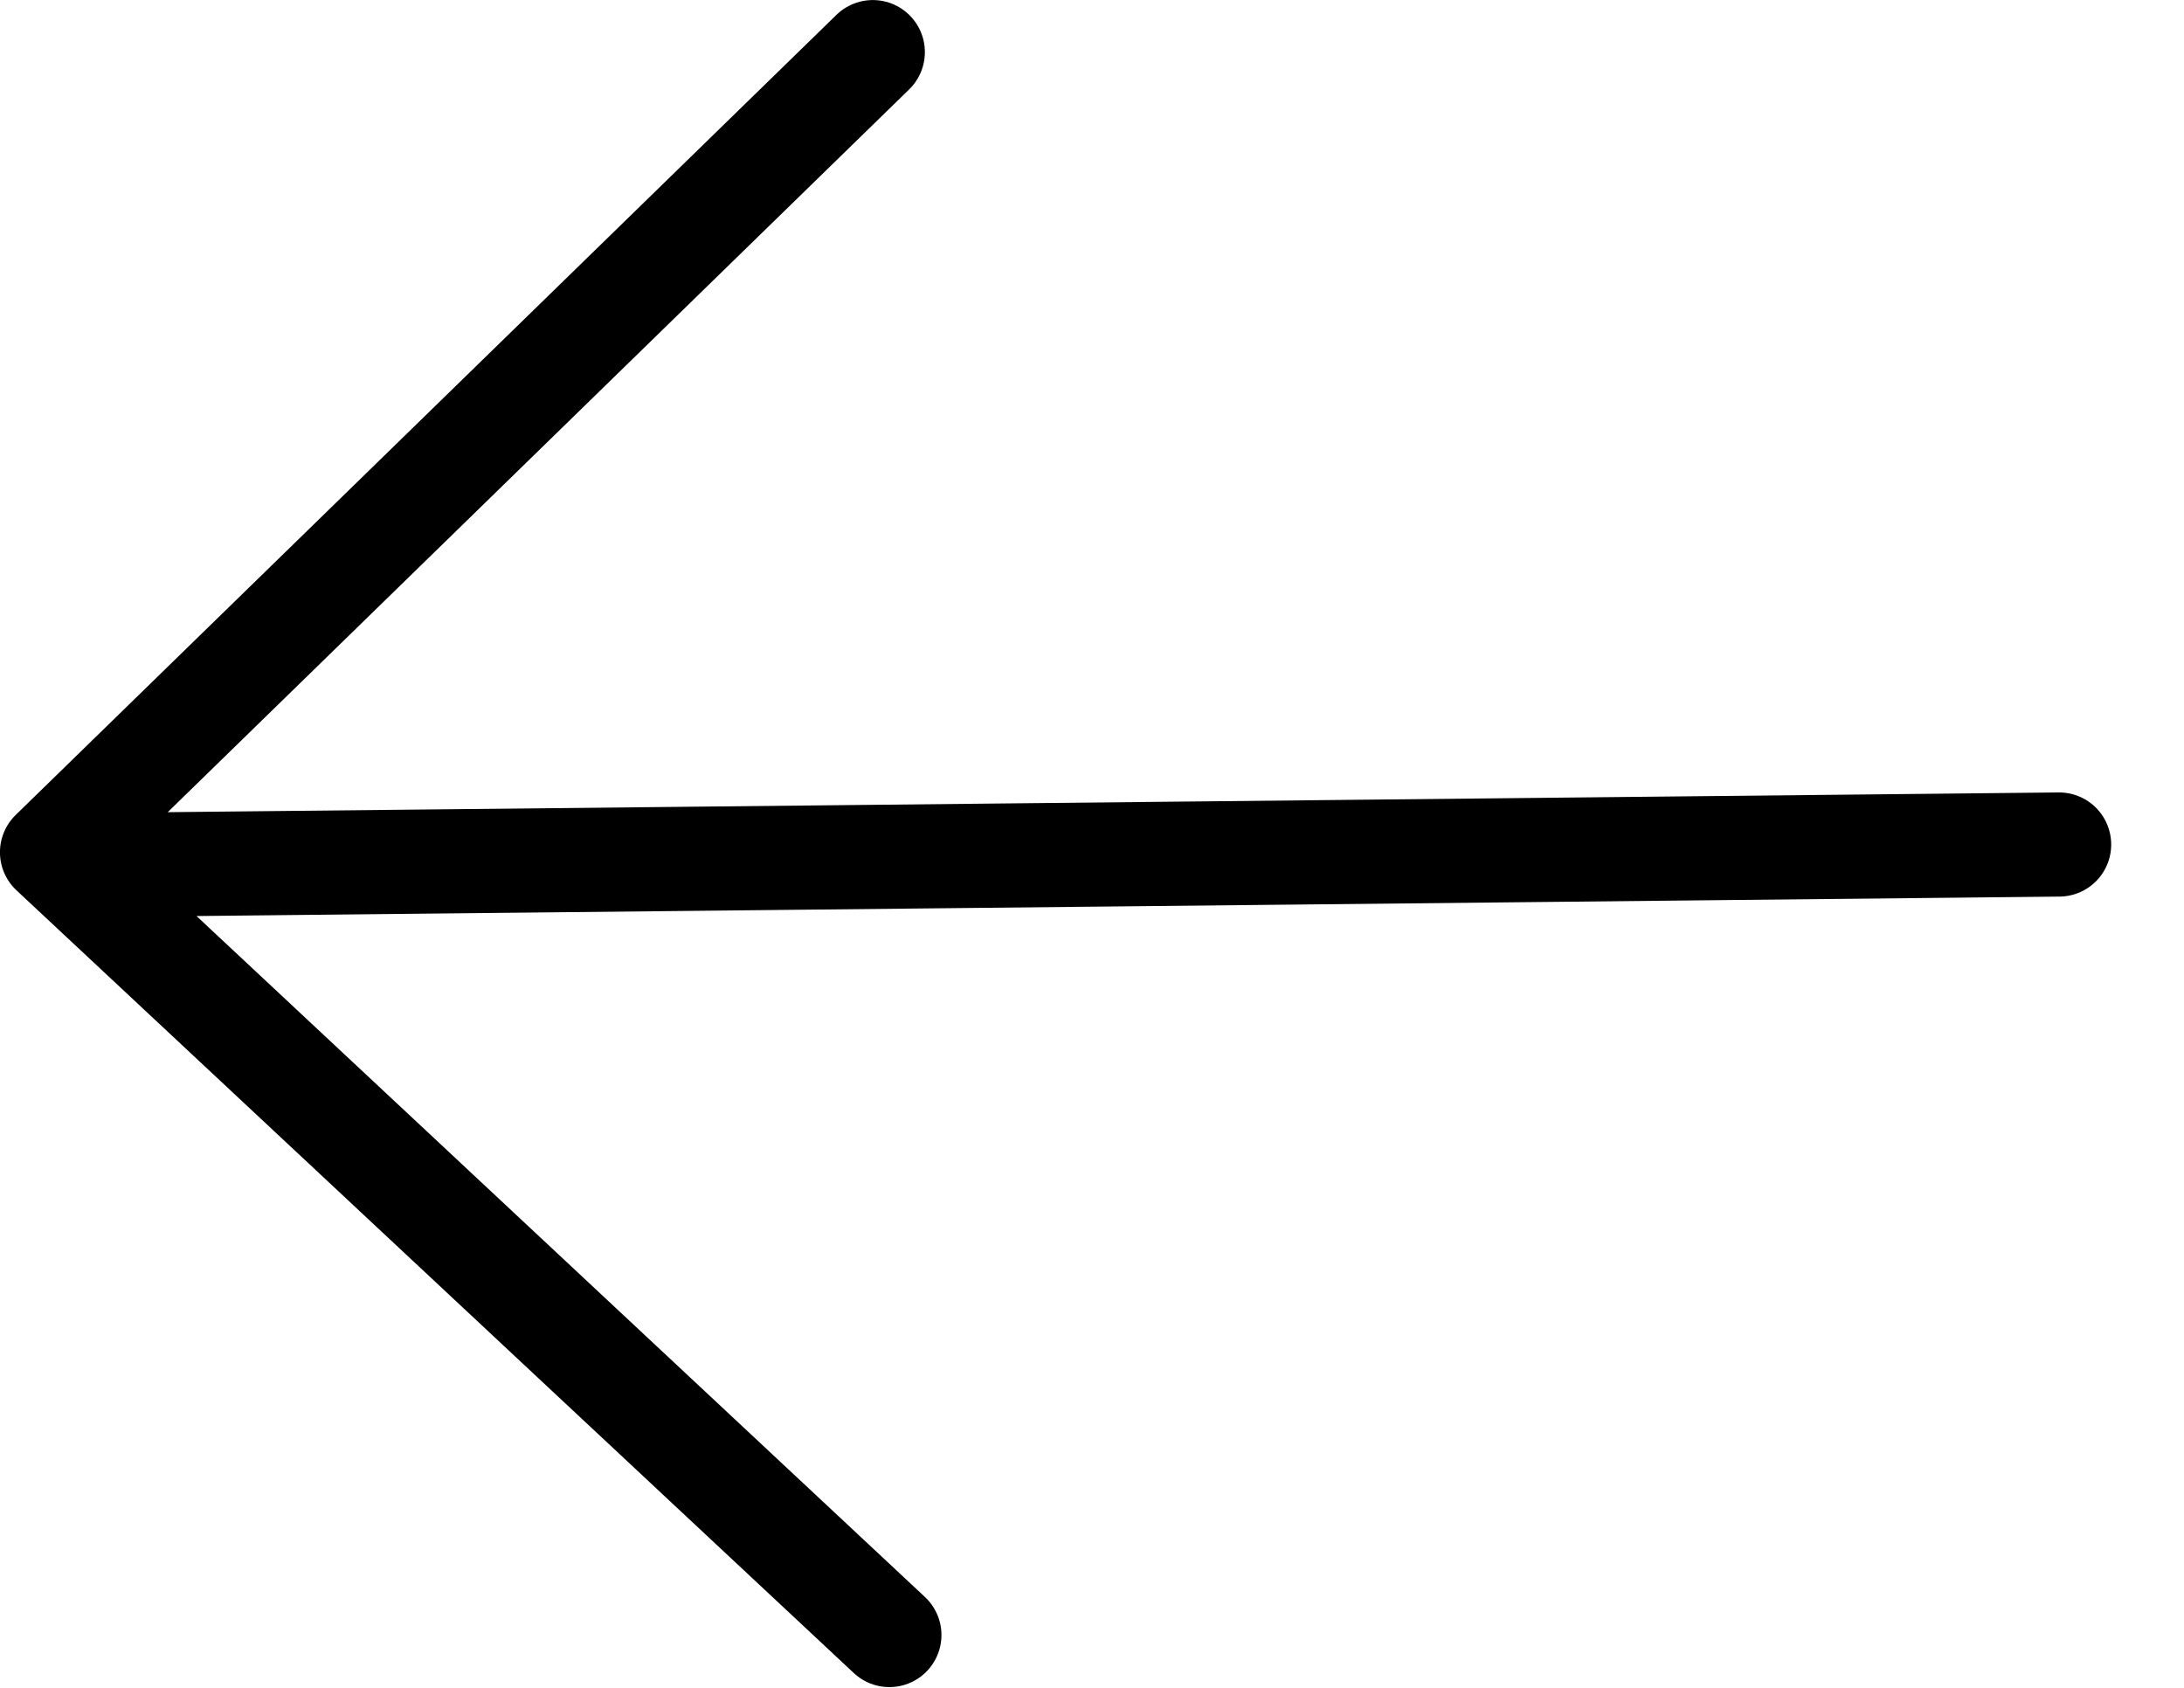
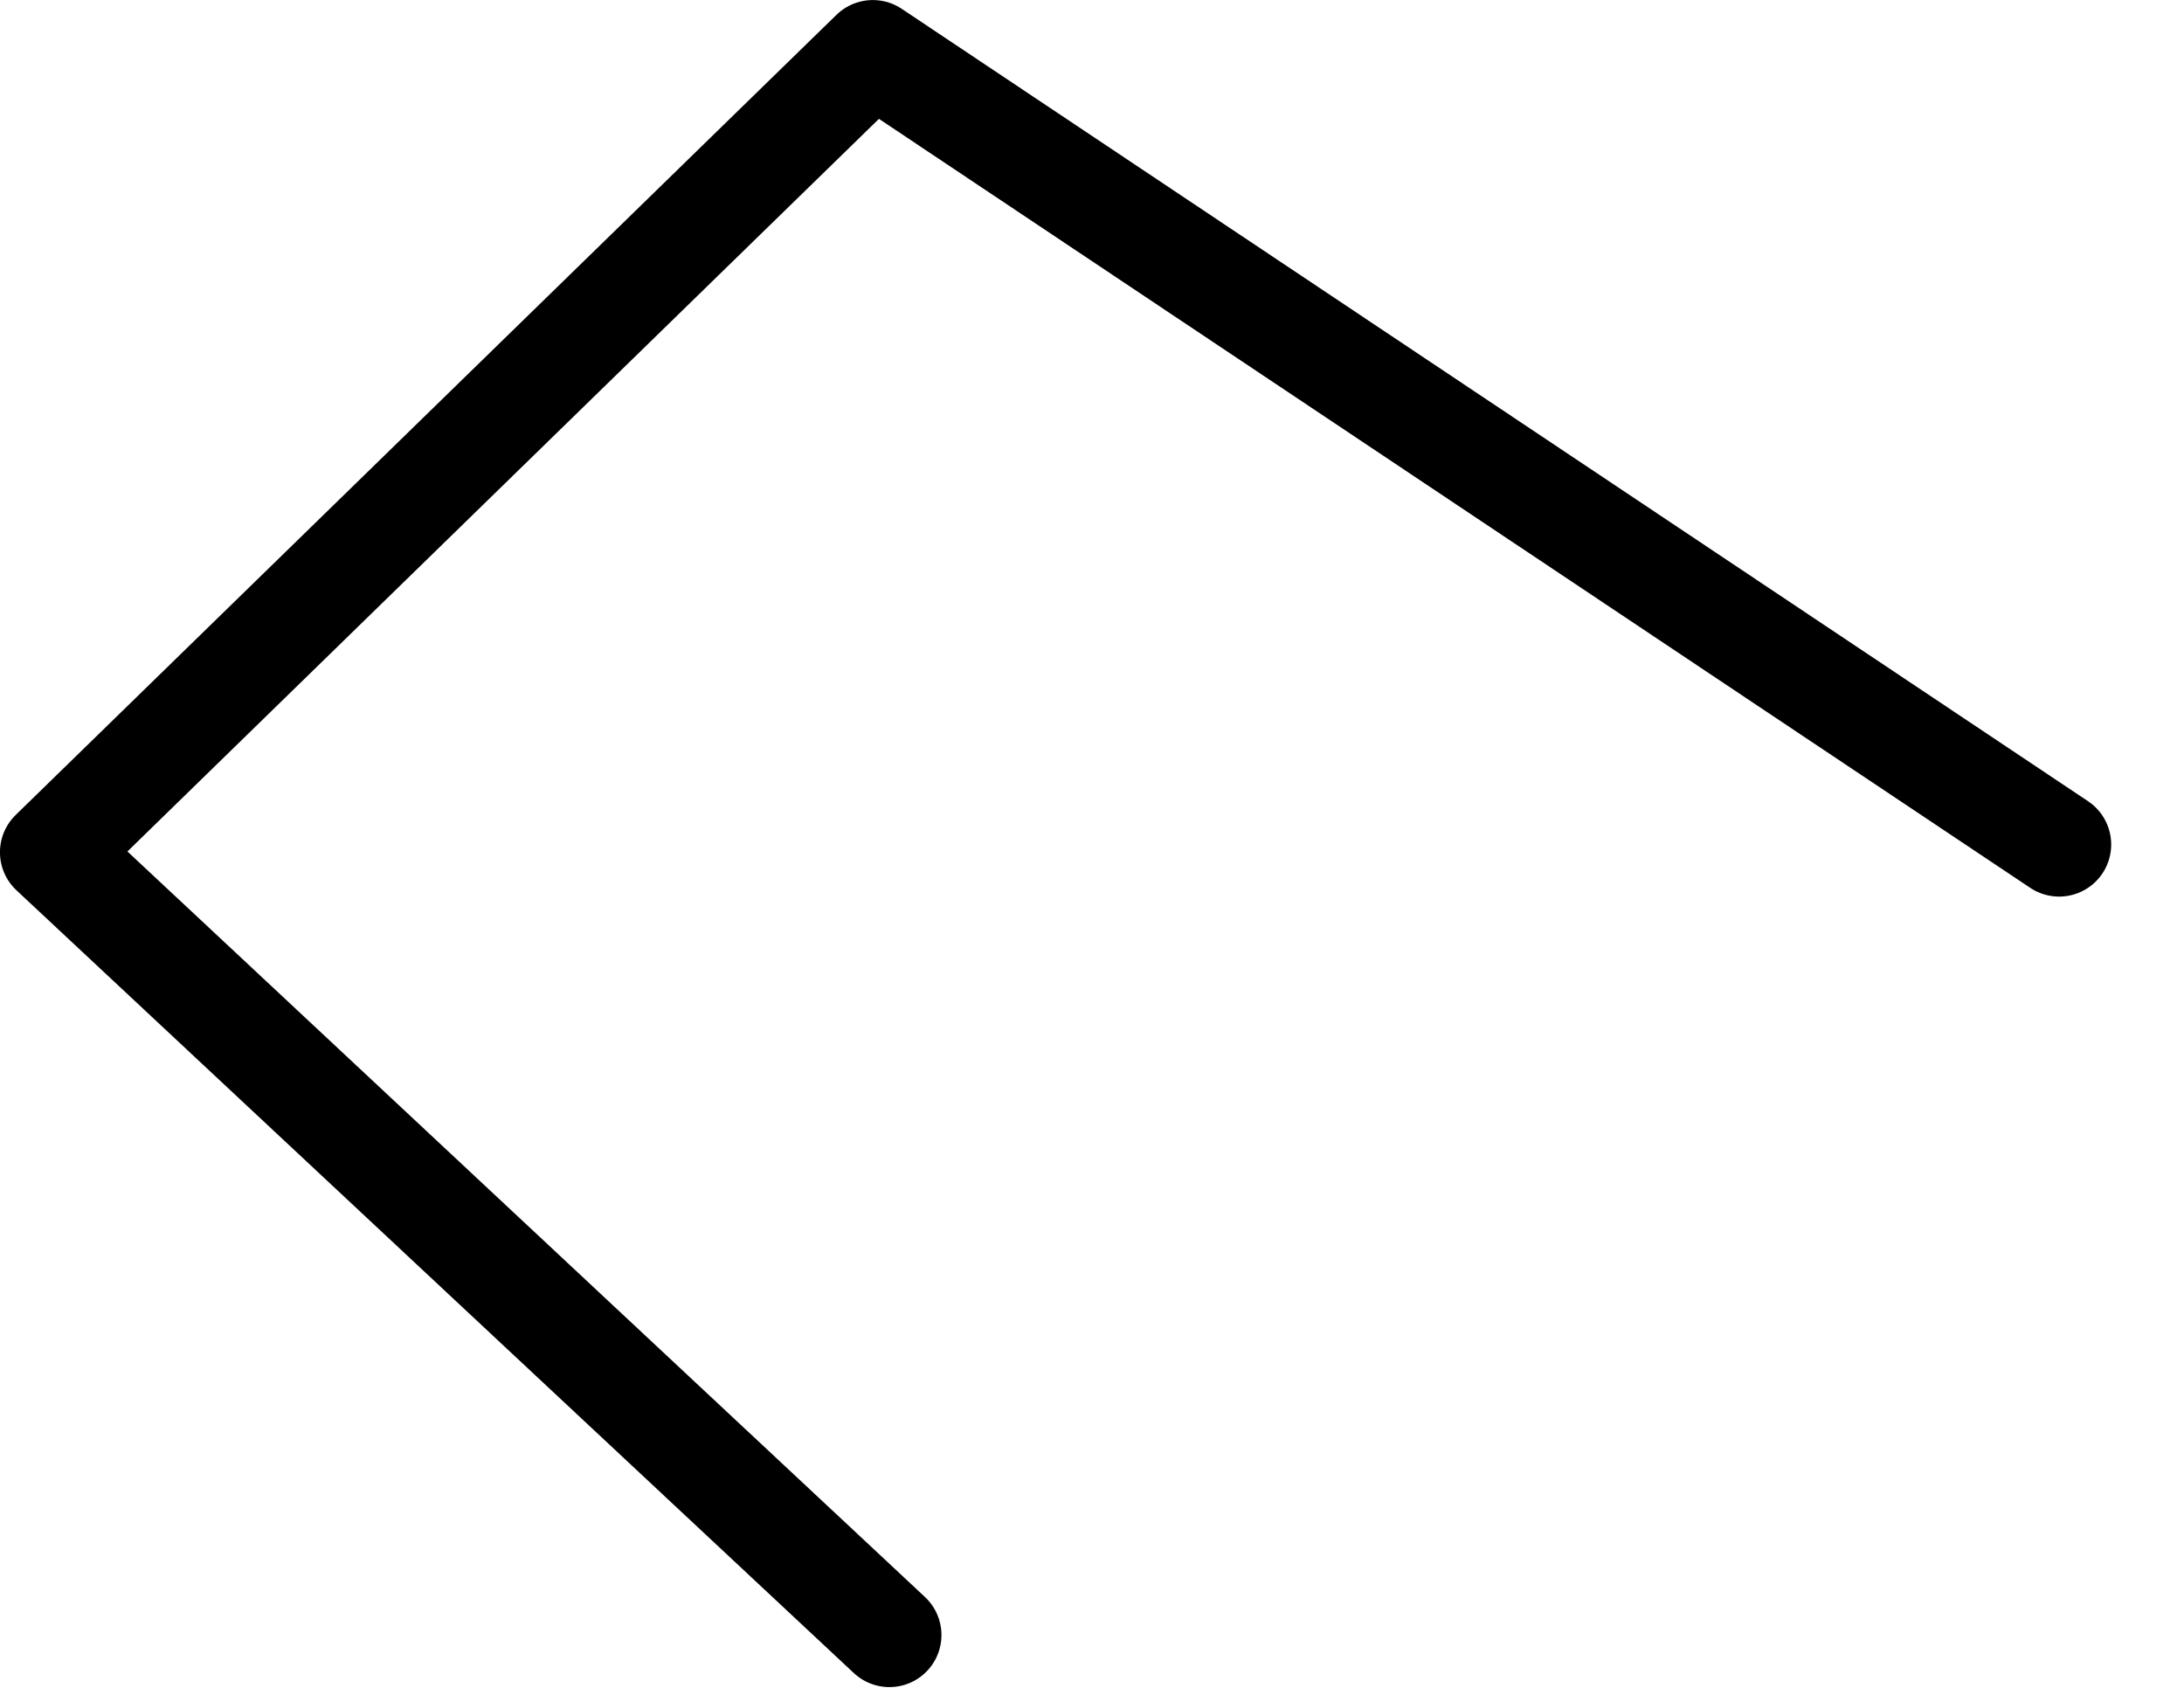
<svg xmlns="http://www.w3.org/2000/svg" width="22" height="17" viewBox="0 0 22 17" fill="none">
-   <path d="M8.959 16.468L0.524 8.584L8.792 0.525M1.003 8.712L20.742 8.506" stroke="black" stroke-width="1.049" stroke-linecap="round" stroke-linejoin="round" />
+   <path d="M8.959 16.468L0.524 8.584L8.792 0.525L20.742 8.506" stroke="black" stroke-width="1.049" stroke-linecap="round" stroke-linejoin="round" />
</svg>